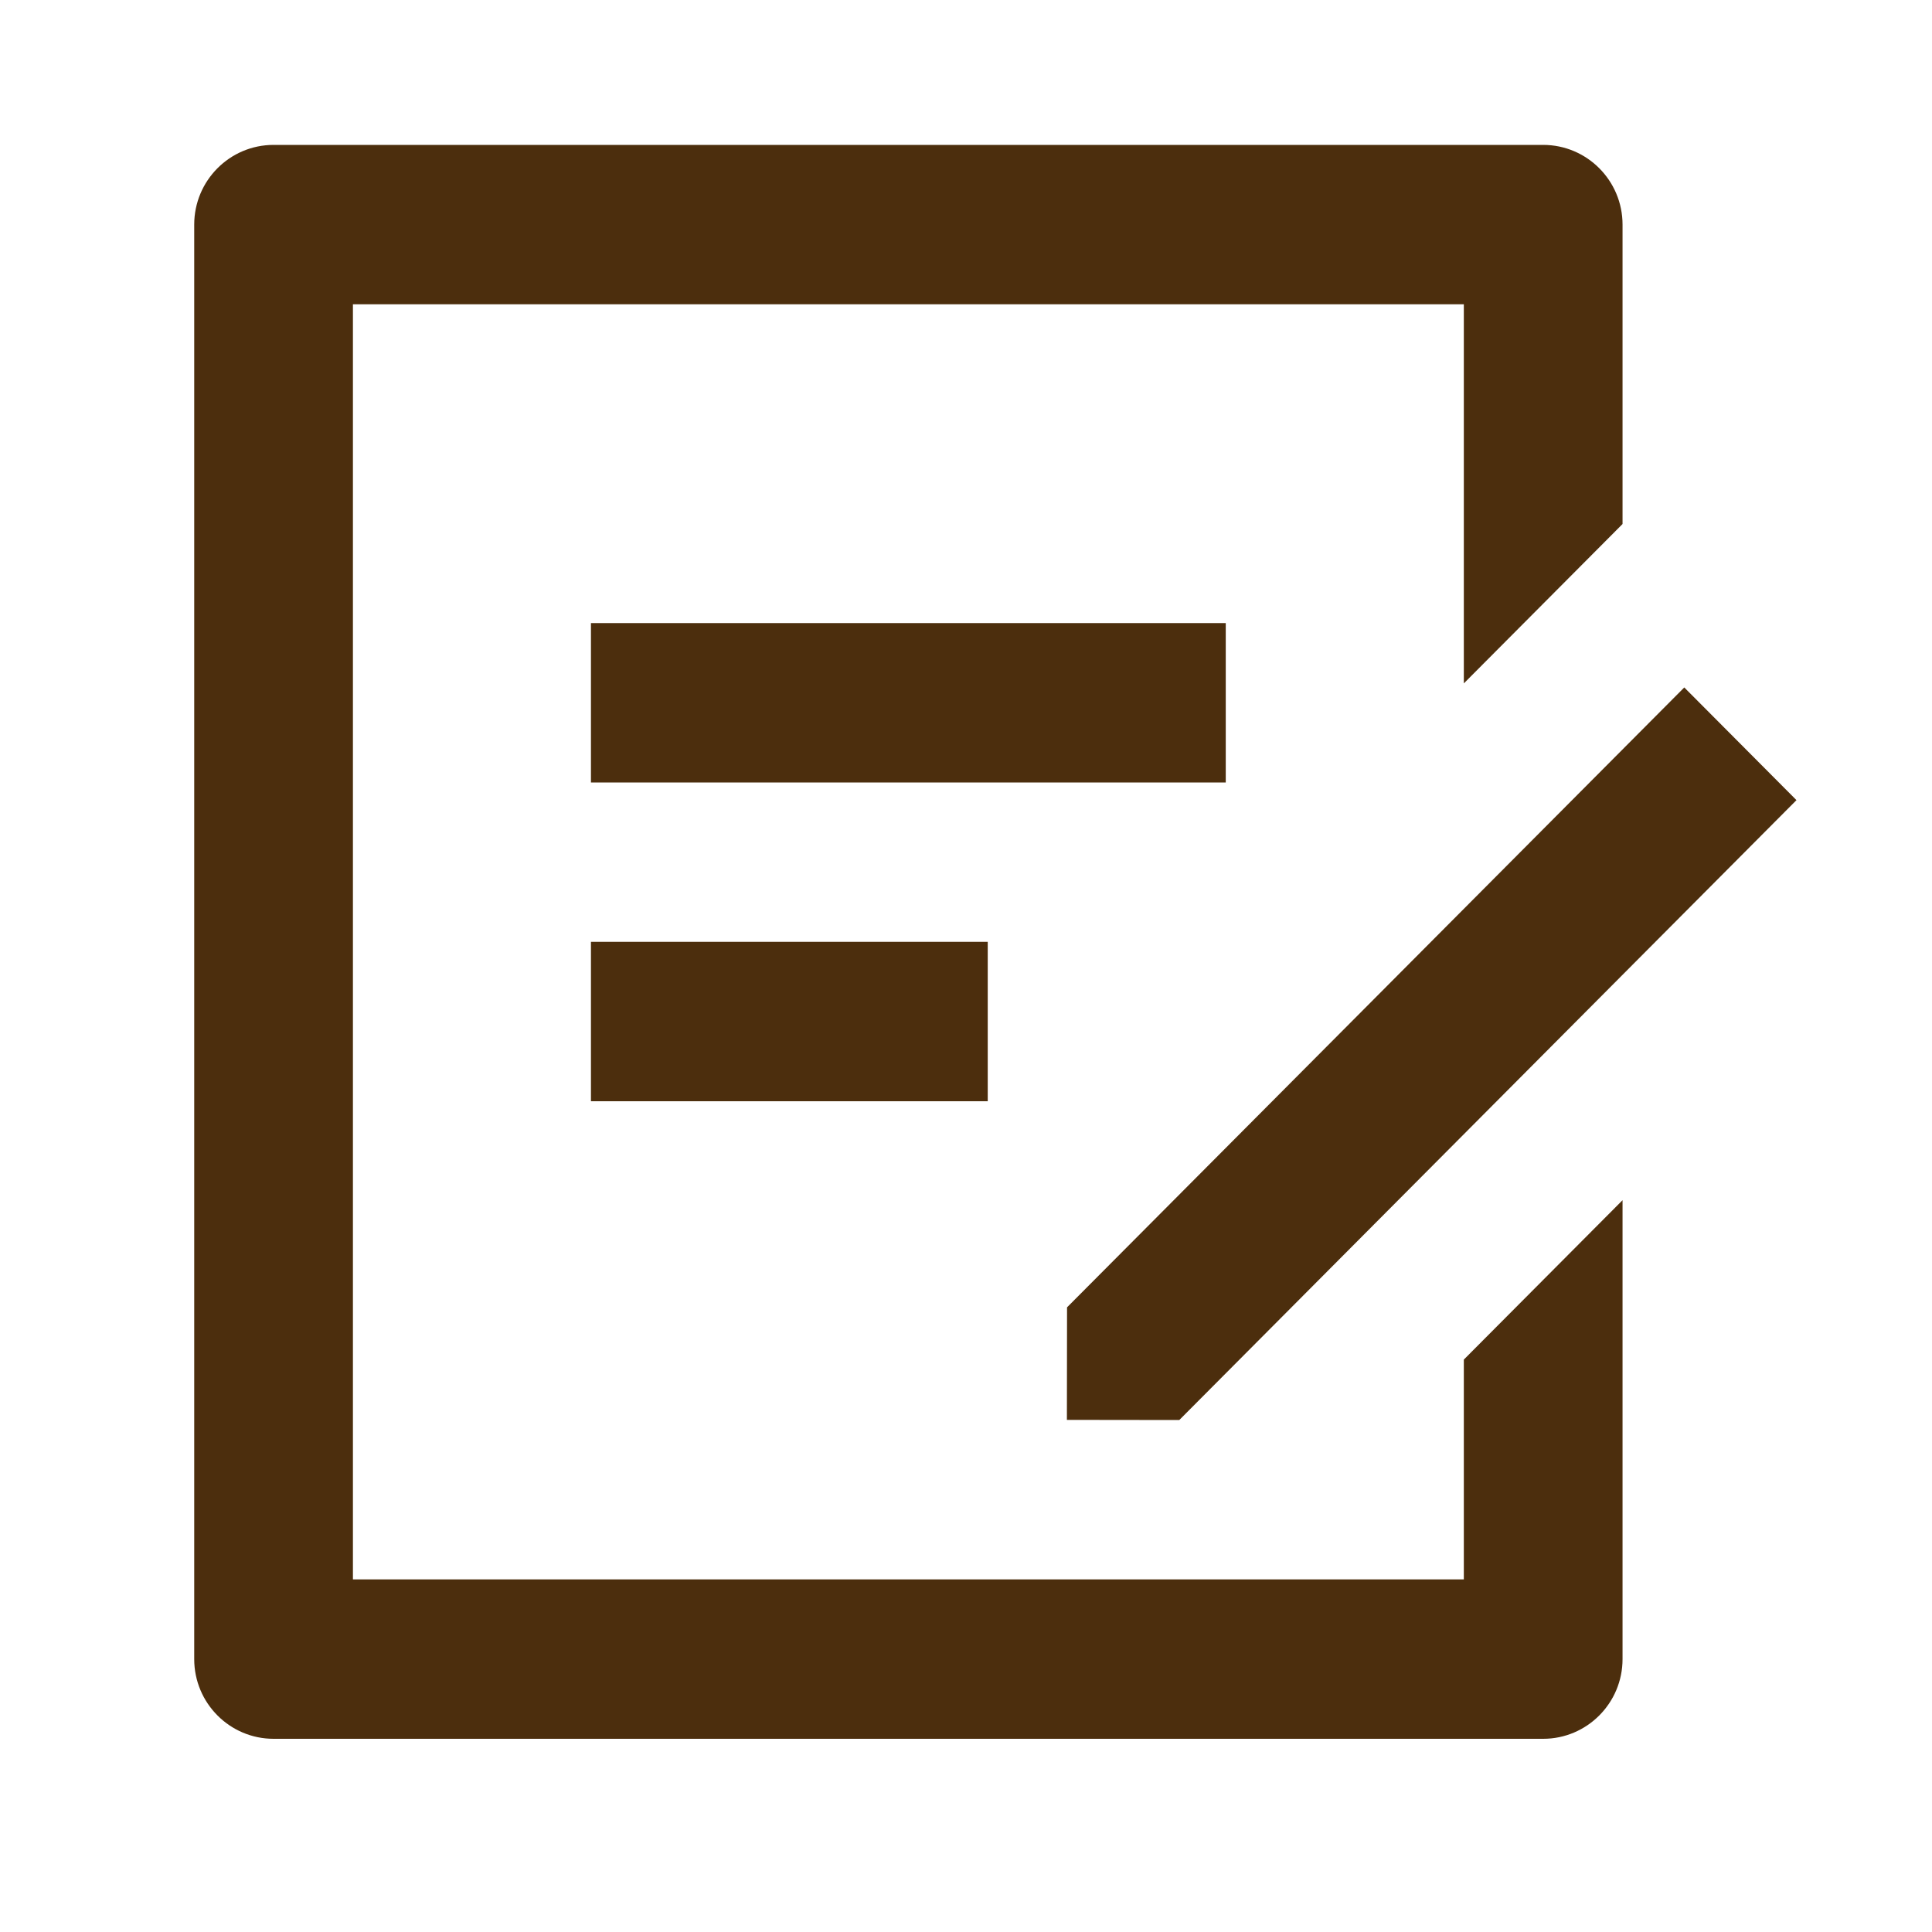
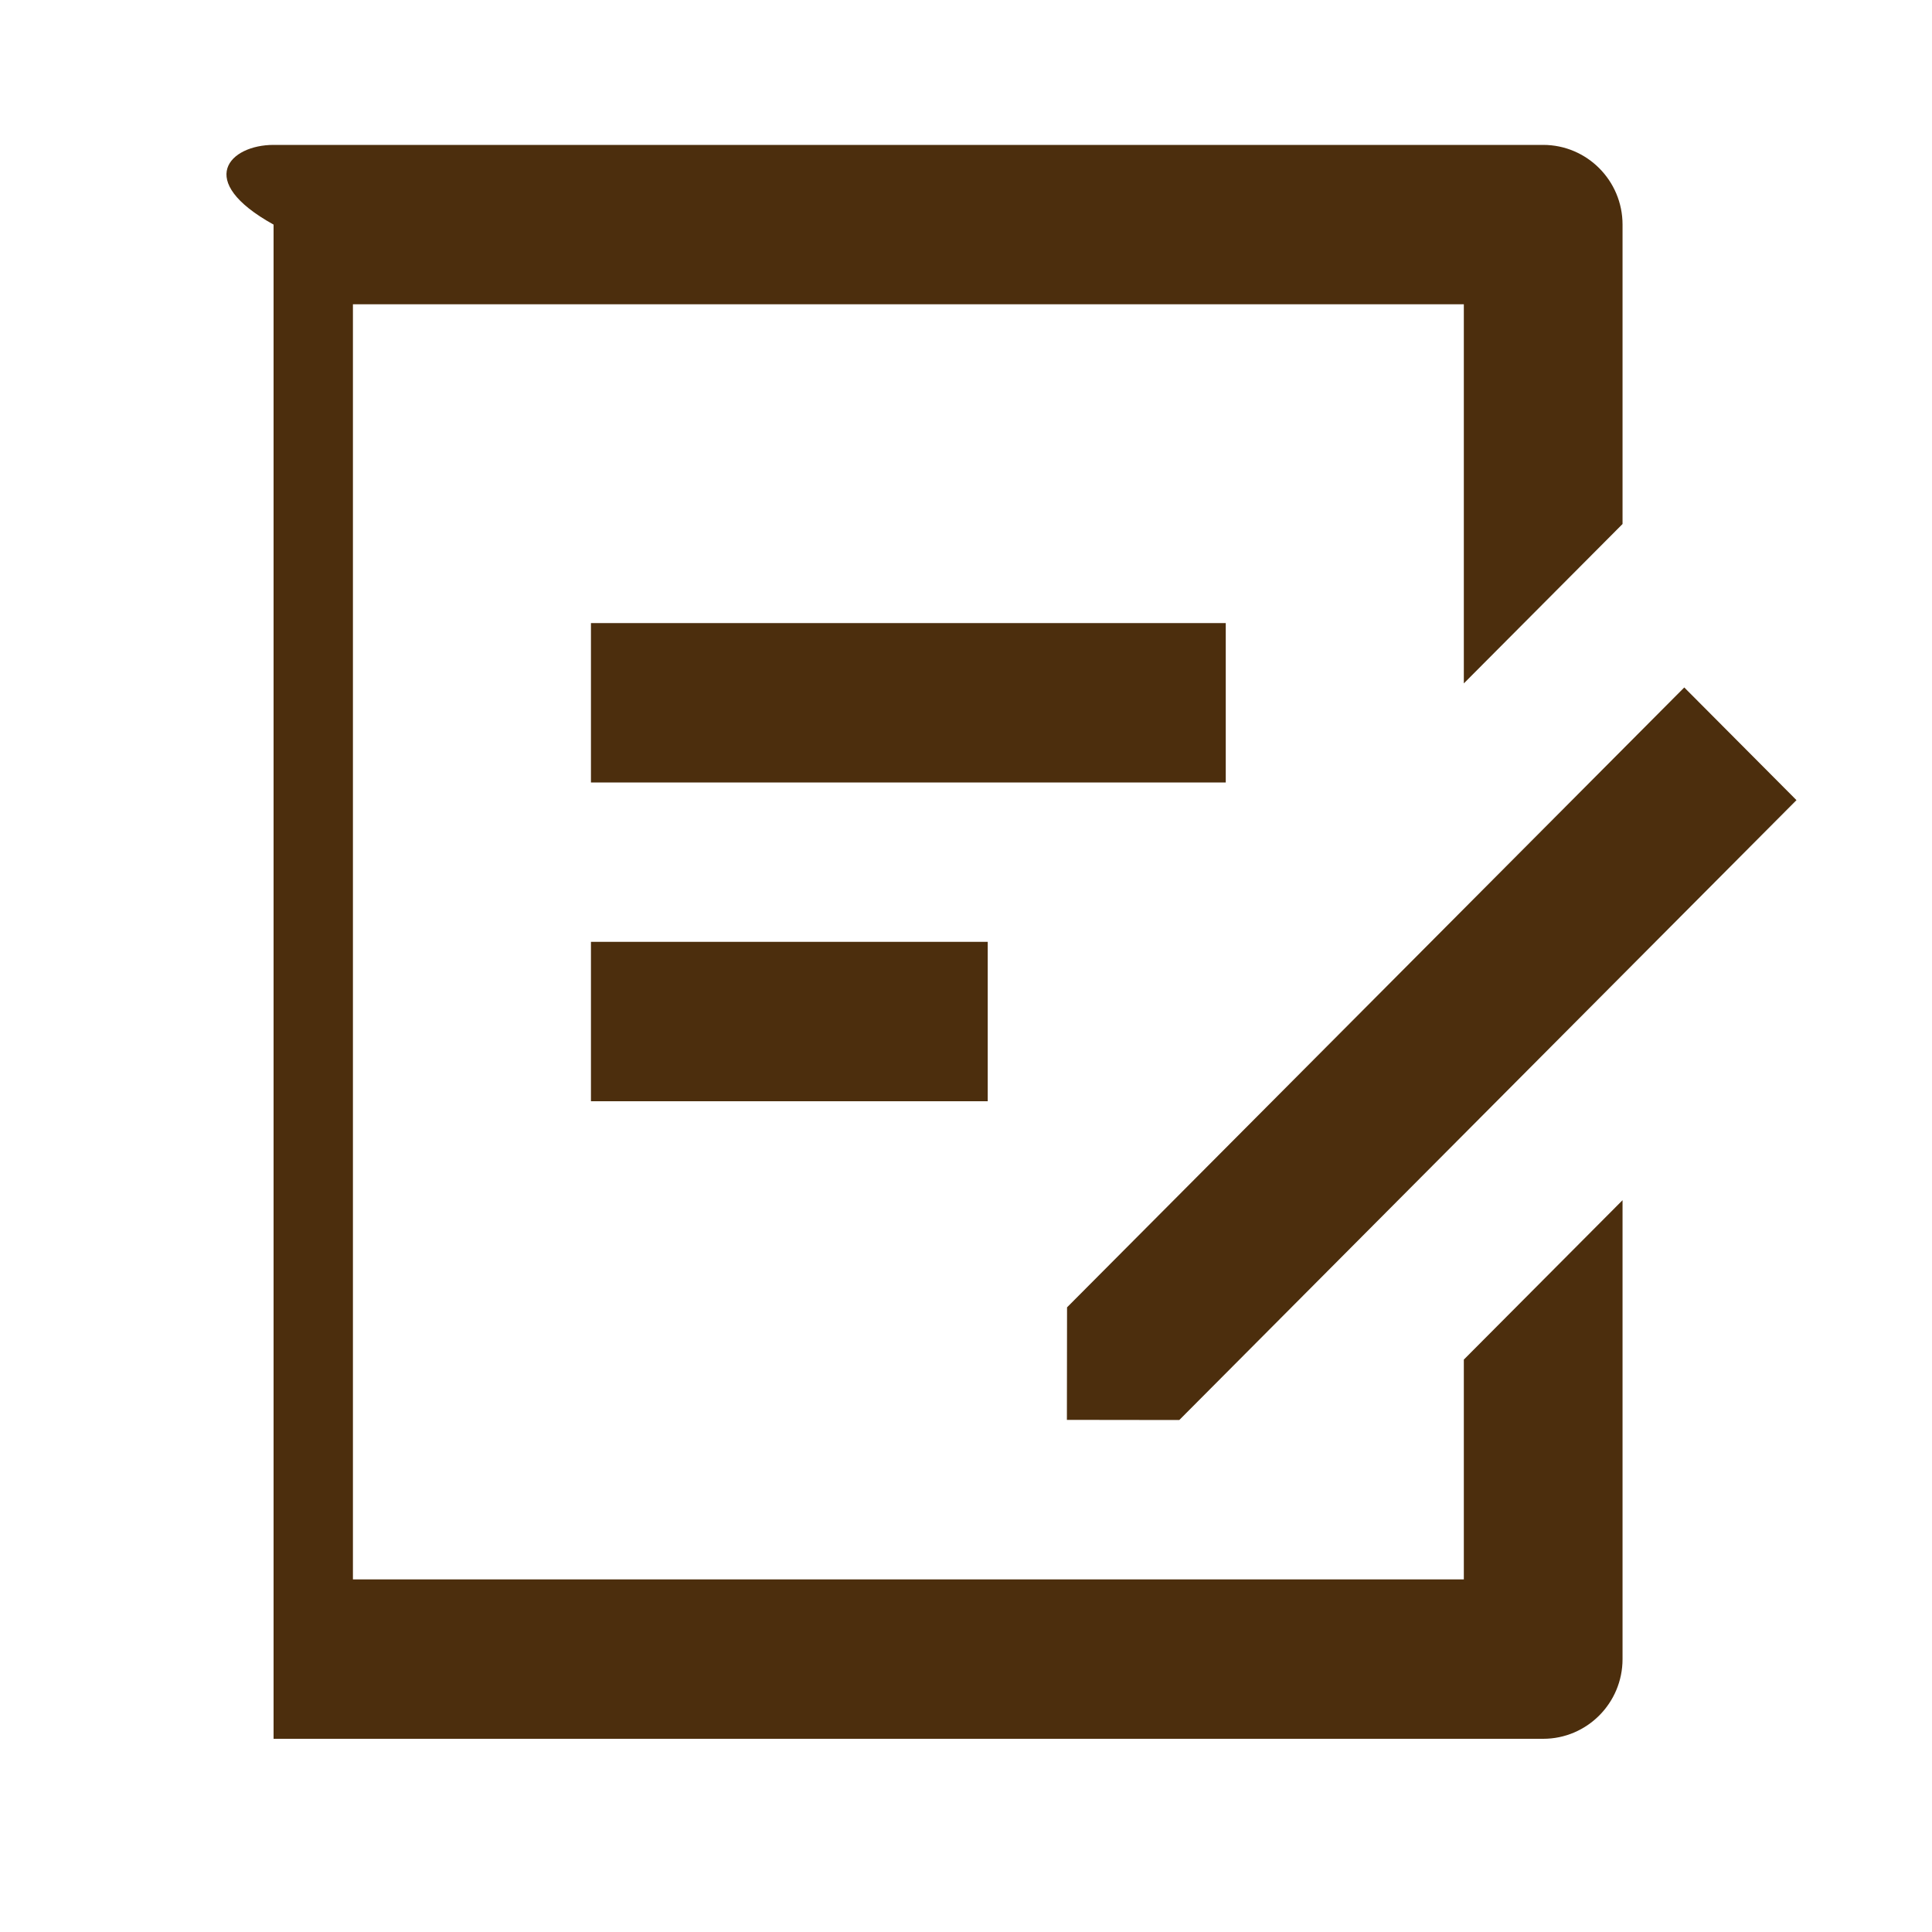
<svg xmlns="http://www.w3.org/2000/svg" width="40" height="40" viewBox="0 0 40 40" fill="none">
-   <path d="M31.95 3C32.856 3 33.593 3.739 33.593 4.65V10.849L30.307 14.149V6.3H7.307V32.7H30.307V28.149L33.593 24.849V34.35C33.593 35.261 32.856 36 31.95 36H5.664C4.757 36 4.021 35.261 4.021 34.35V4.65C4.021 3.739 4.757 3 5.664 3H31.95ZM34.871 14.233L37.194 16.566L24.416 29.4L22.089 29.397L22.092 27.067L34.871 14.233ZM20.45 19.5V22.8H12.235V19.5H20.45ZM25.378 12.9V16.2H12.235V12.9H25.378Z" fill="#4C2E0D" />
+   <path d="M31.95 3C32.856 3 33.593 3.739 33.593 4.65V10.849L30.307 14.149V6.3H7.307V32.7H30.307V28.149L33.593 24.849V34.35C33.593 35.261 32.856 36 31.95 36H5.664V4.65C4.021 3.739 4.757 3 5.664 3H31.95ZM34.871 14.233L37.194 16.566L24.416 29.4L22.089 29.397L22.092 27.067L34.871 14.233ZM20.45 19.5V22.8H12.235V19.5H20.45ZM25.378 12.9V16.2H12.235V12.9H25.378Z" fill="#4C2E0D" />
</svg>